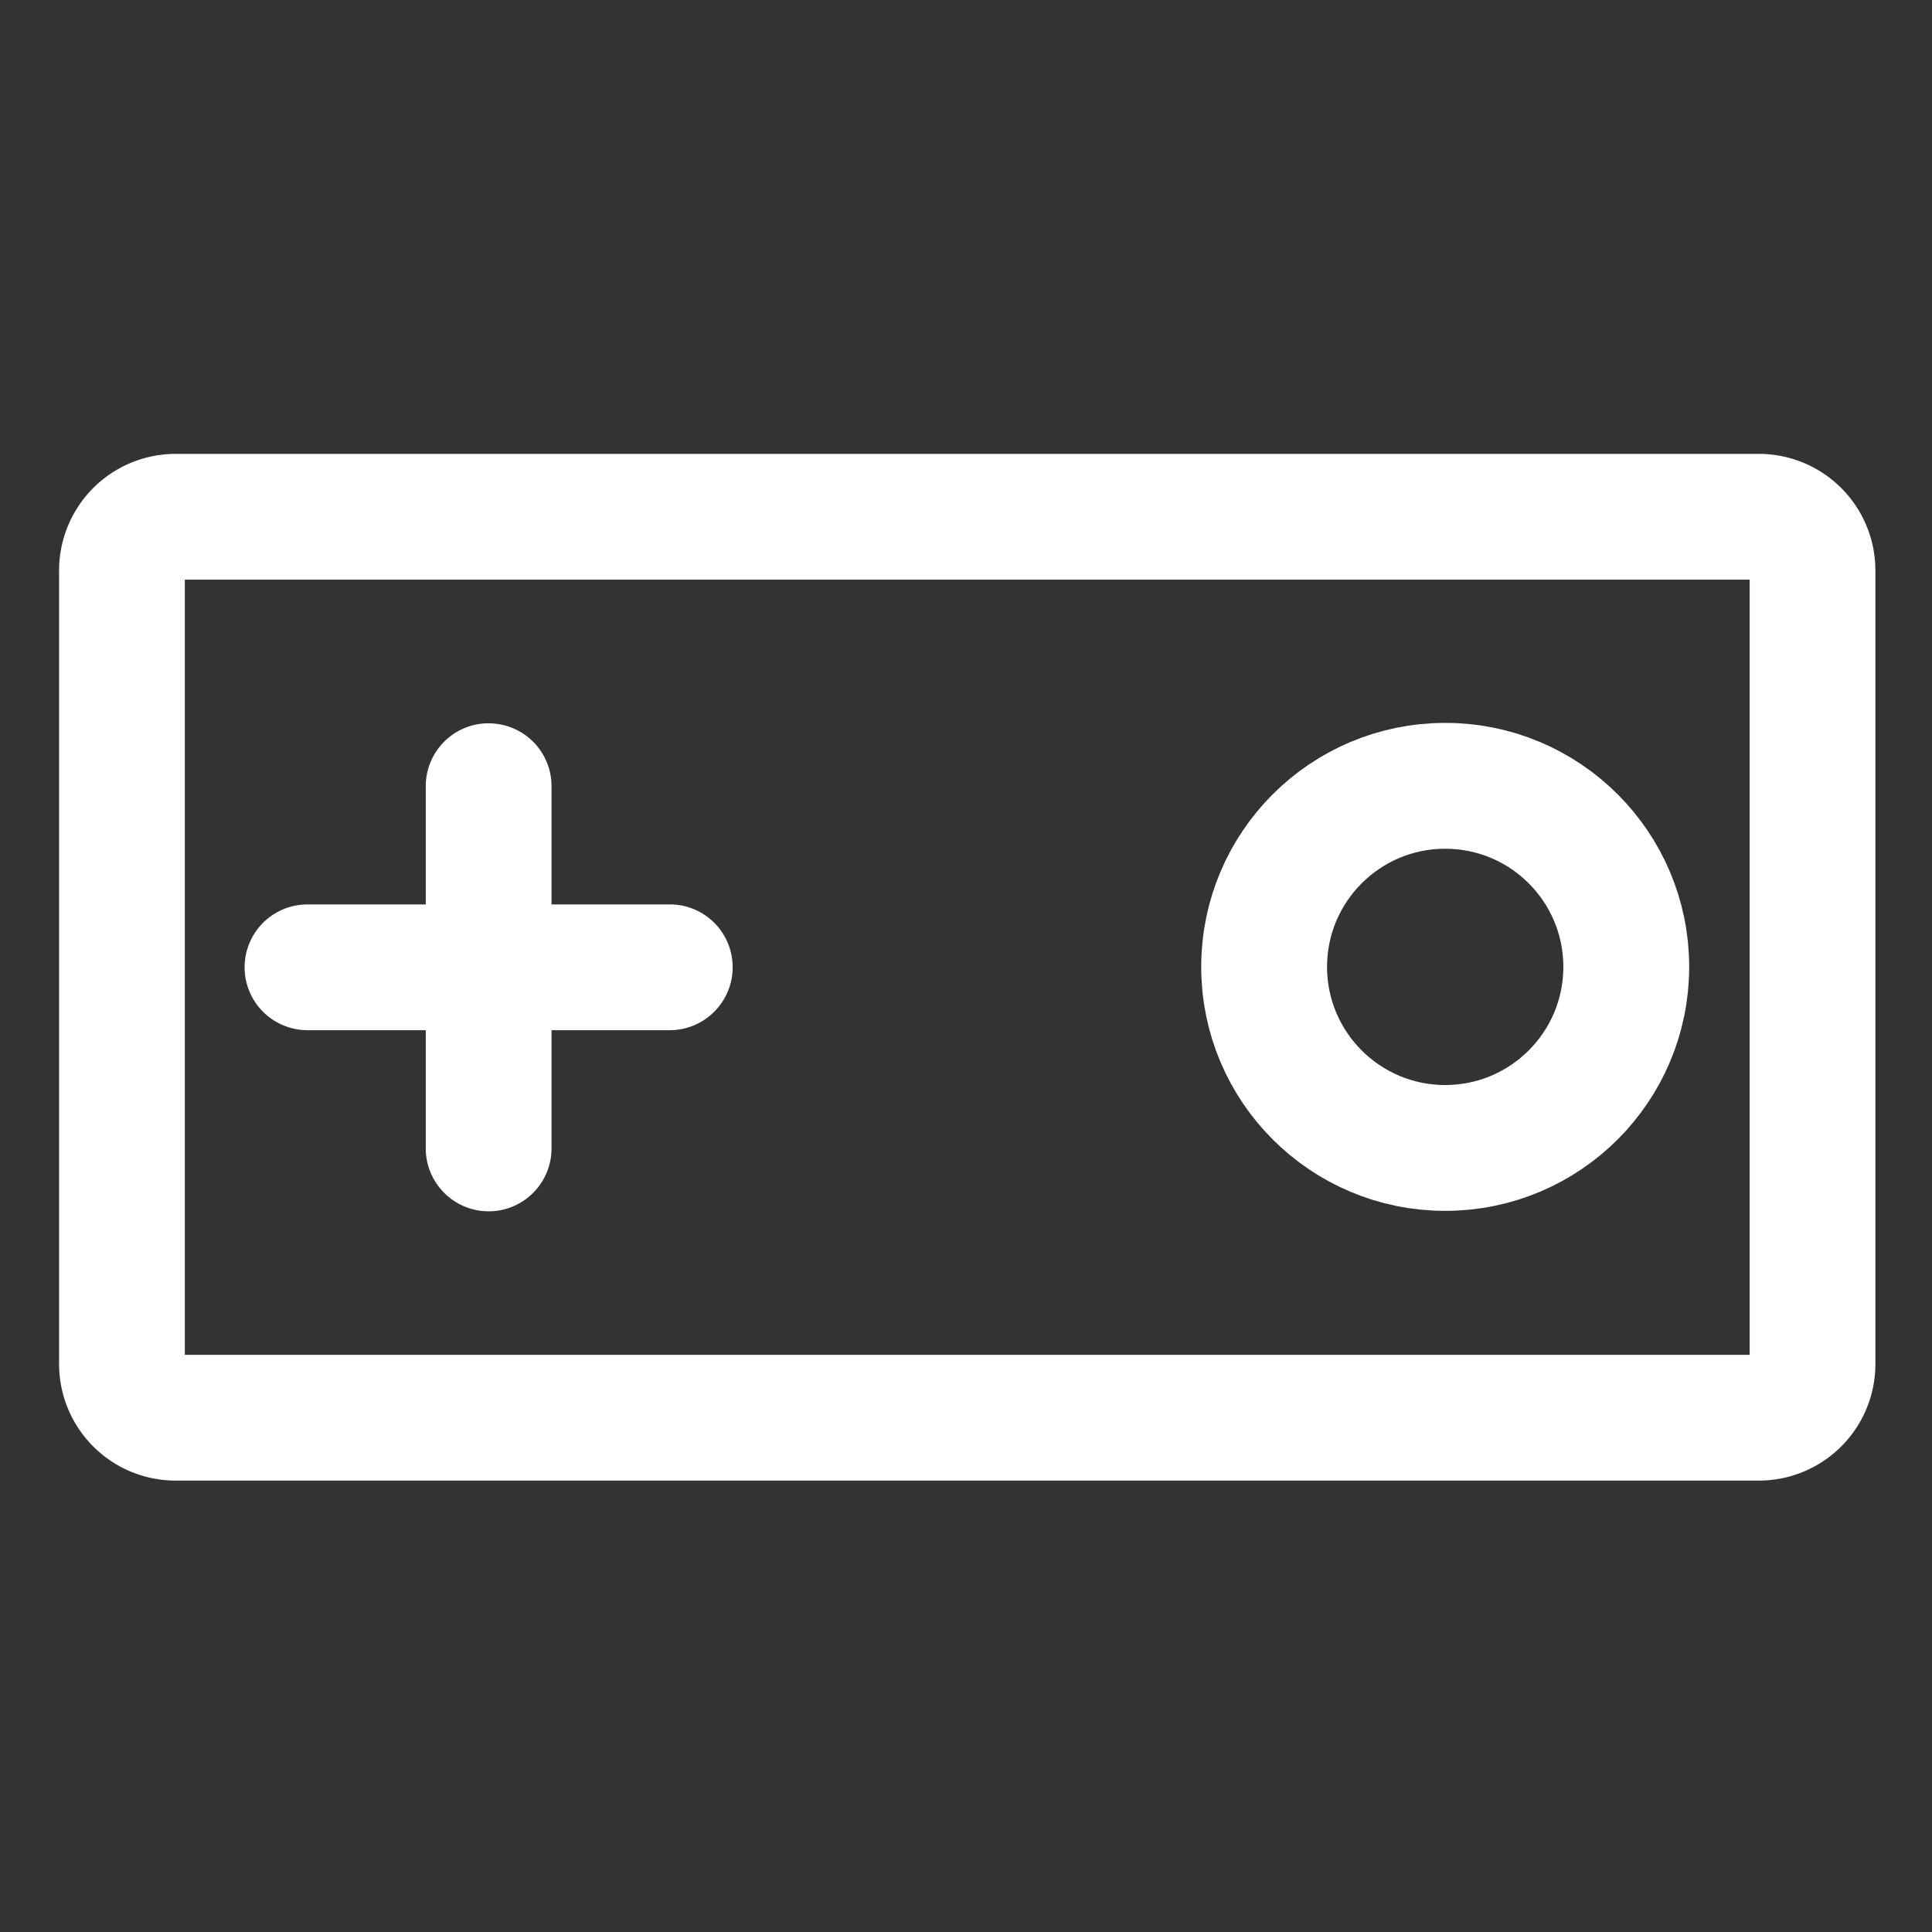
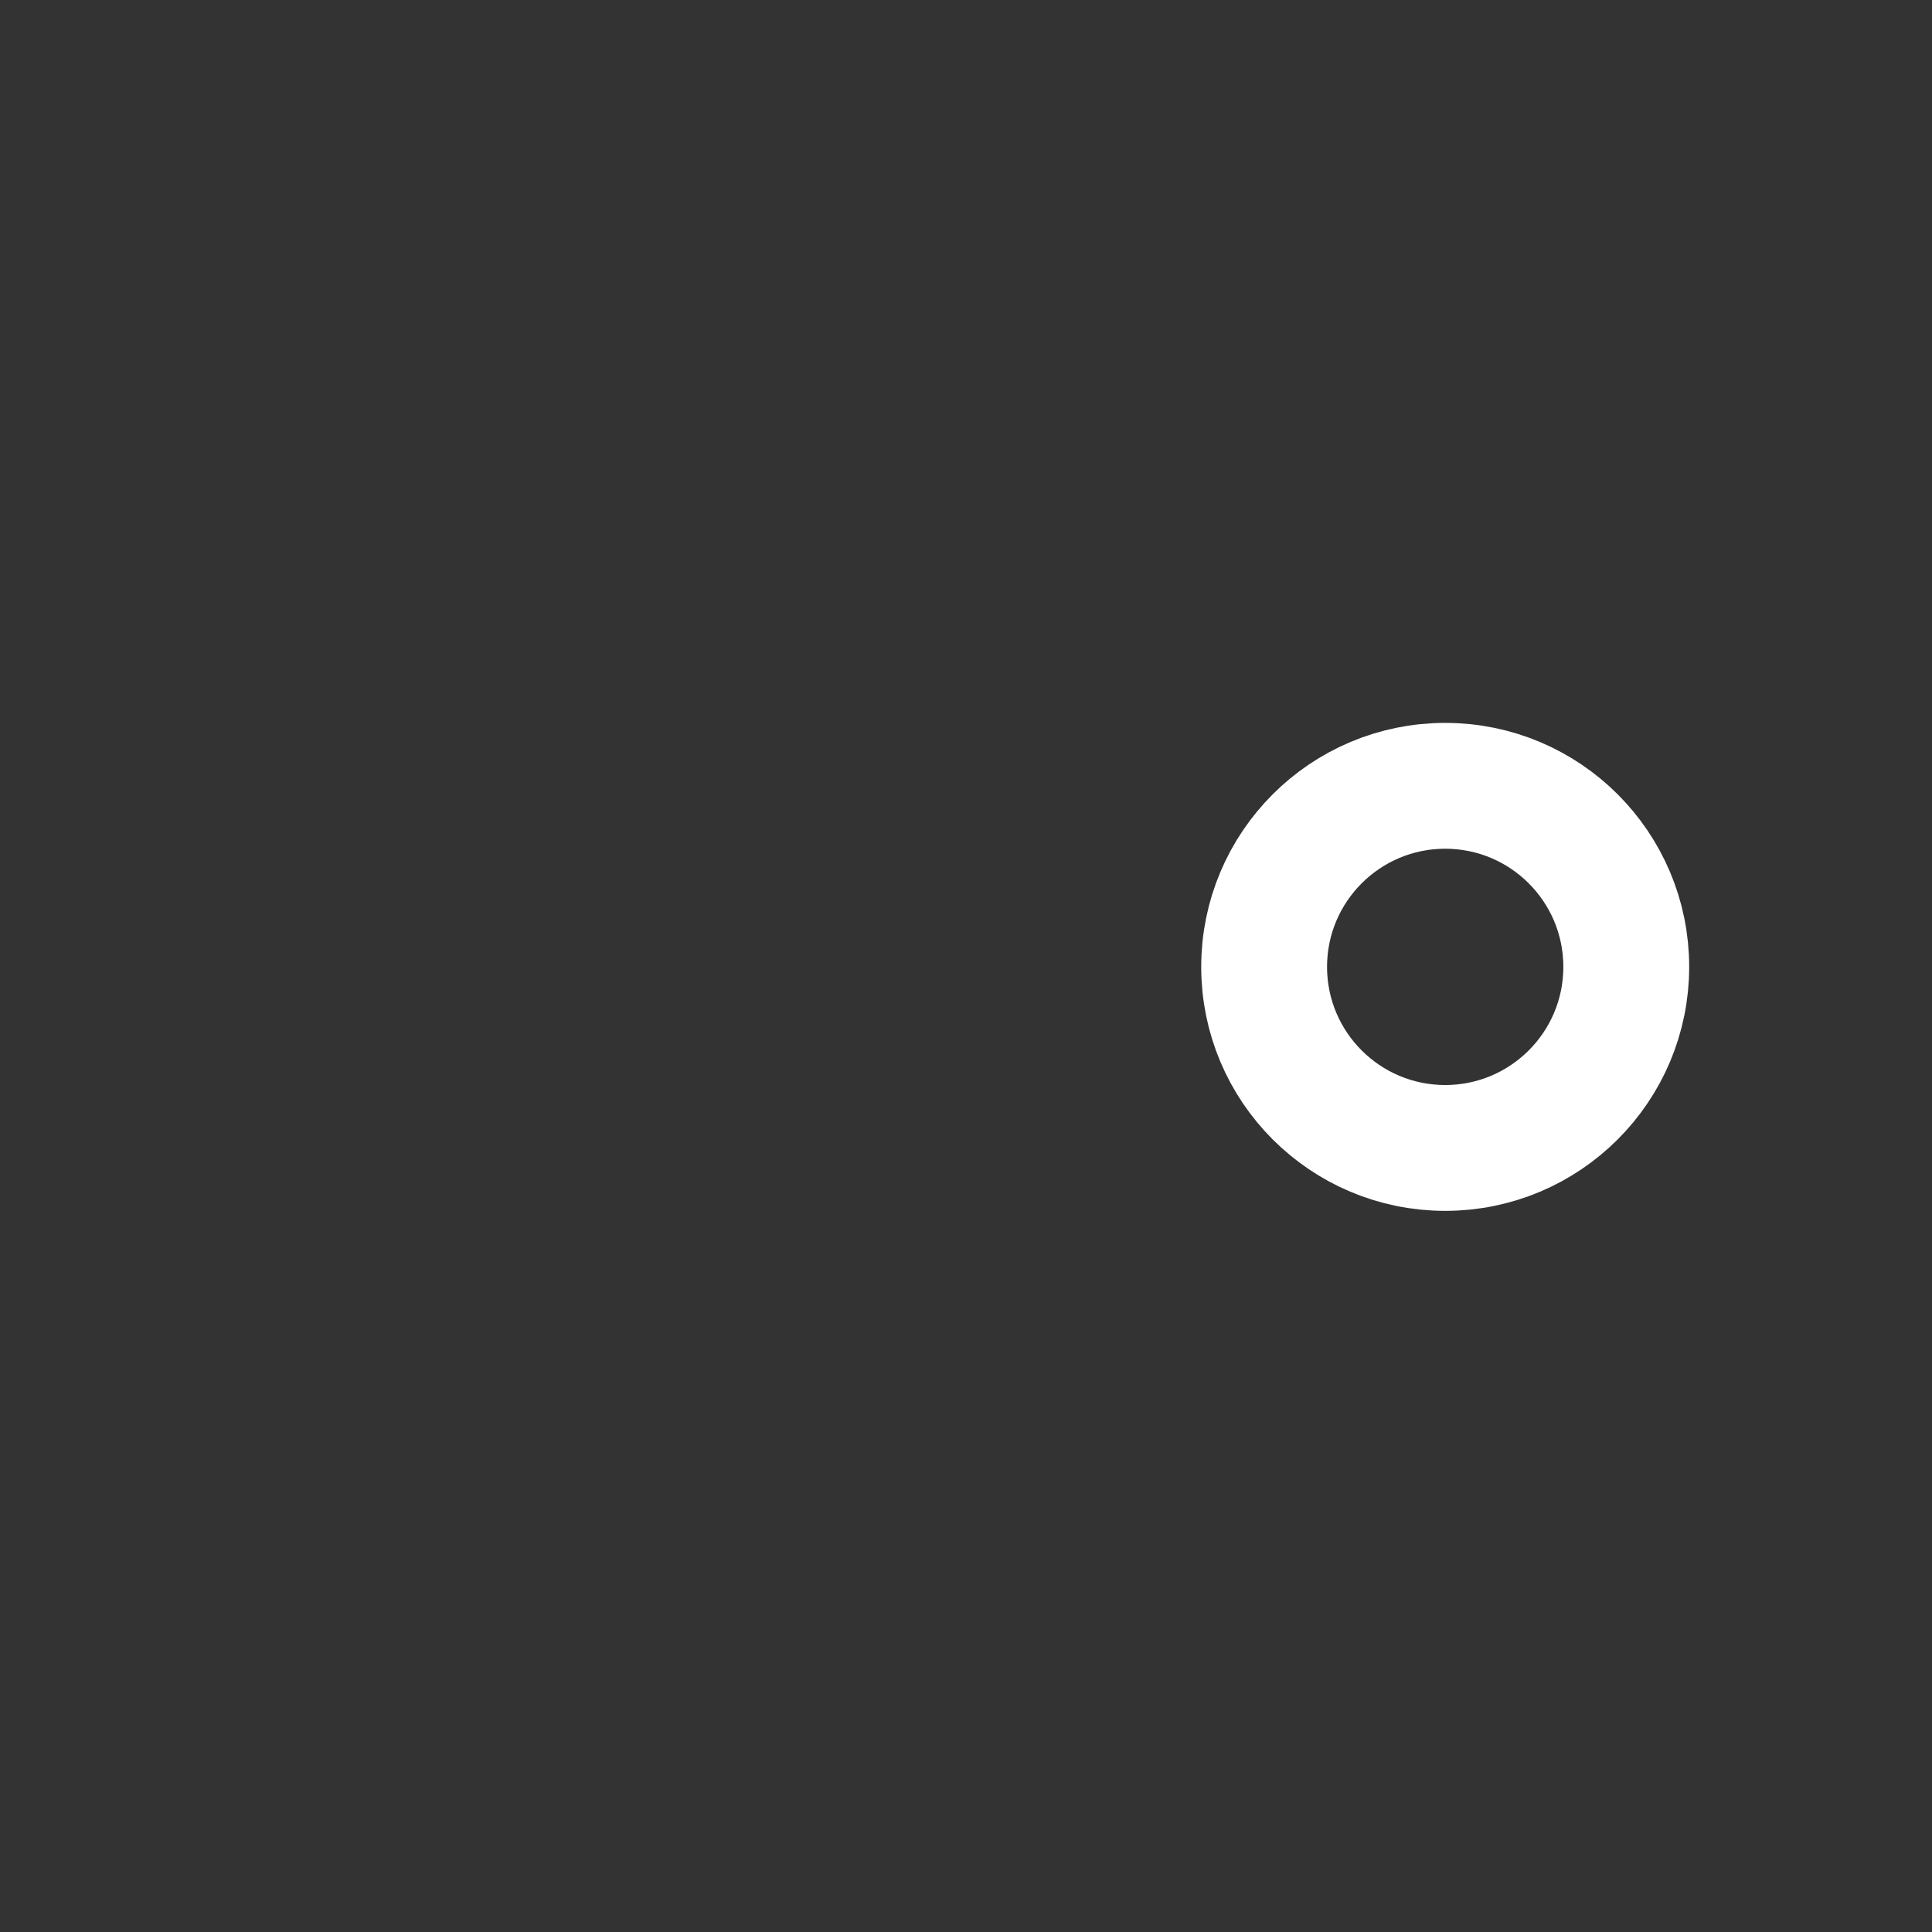
<svg xmlns="http://www.w3.org/2000/svg" fill="#fff" viewBox="0 0 32 32" fill-rule="evenodd" stroke-linejoin="round" stroke-miterlimit="2">
  <rect x="0" y="0" width="32" height="32" fill="#333333" stroke="none" />
-   <path d="M30.021 9.448a.89.89 0 0 0-.889-.889H2.909a.89.89 0 0 0-.889.889v13.146a.89.89 0 0 0 .889.888h26.223a.89.89 0 0 0 .889-.888V9.448z" fill="none" stroke="#fff" stroke-width="2.083" />
-   <path d="M8.147 11.981l-.053-.001-.054.001c-.55.028-.988.483-.988 1.04v6c0 .575.467 1.042 1.042 1.042l.053-.001c.55-.028.988-.484.988-1.04v-6a1.04 1.04 0 0 0-.988-1.04z" />
-   <path d="M11.147 14.981l-.054-.001h-6a1.04 1.04 0 1 0 0 2.083h6c.575 0 1.042-.467 1.042-1.042a1.04 1.04 0 0 0-.988-1.04z" />
  <circle cx="25.345" cy="18.582" r="2.561" fill="none" stroke="#fff" stroke-width="1.78" transform="matrix(1.171 0 0 1.171 -5.742 -5.745)" />
</svg>